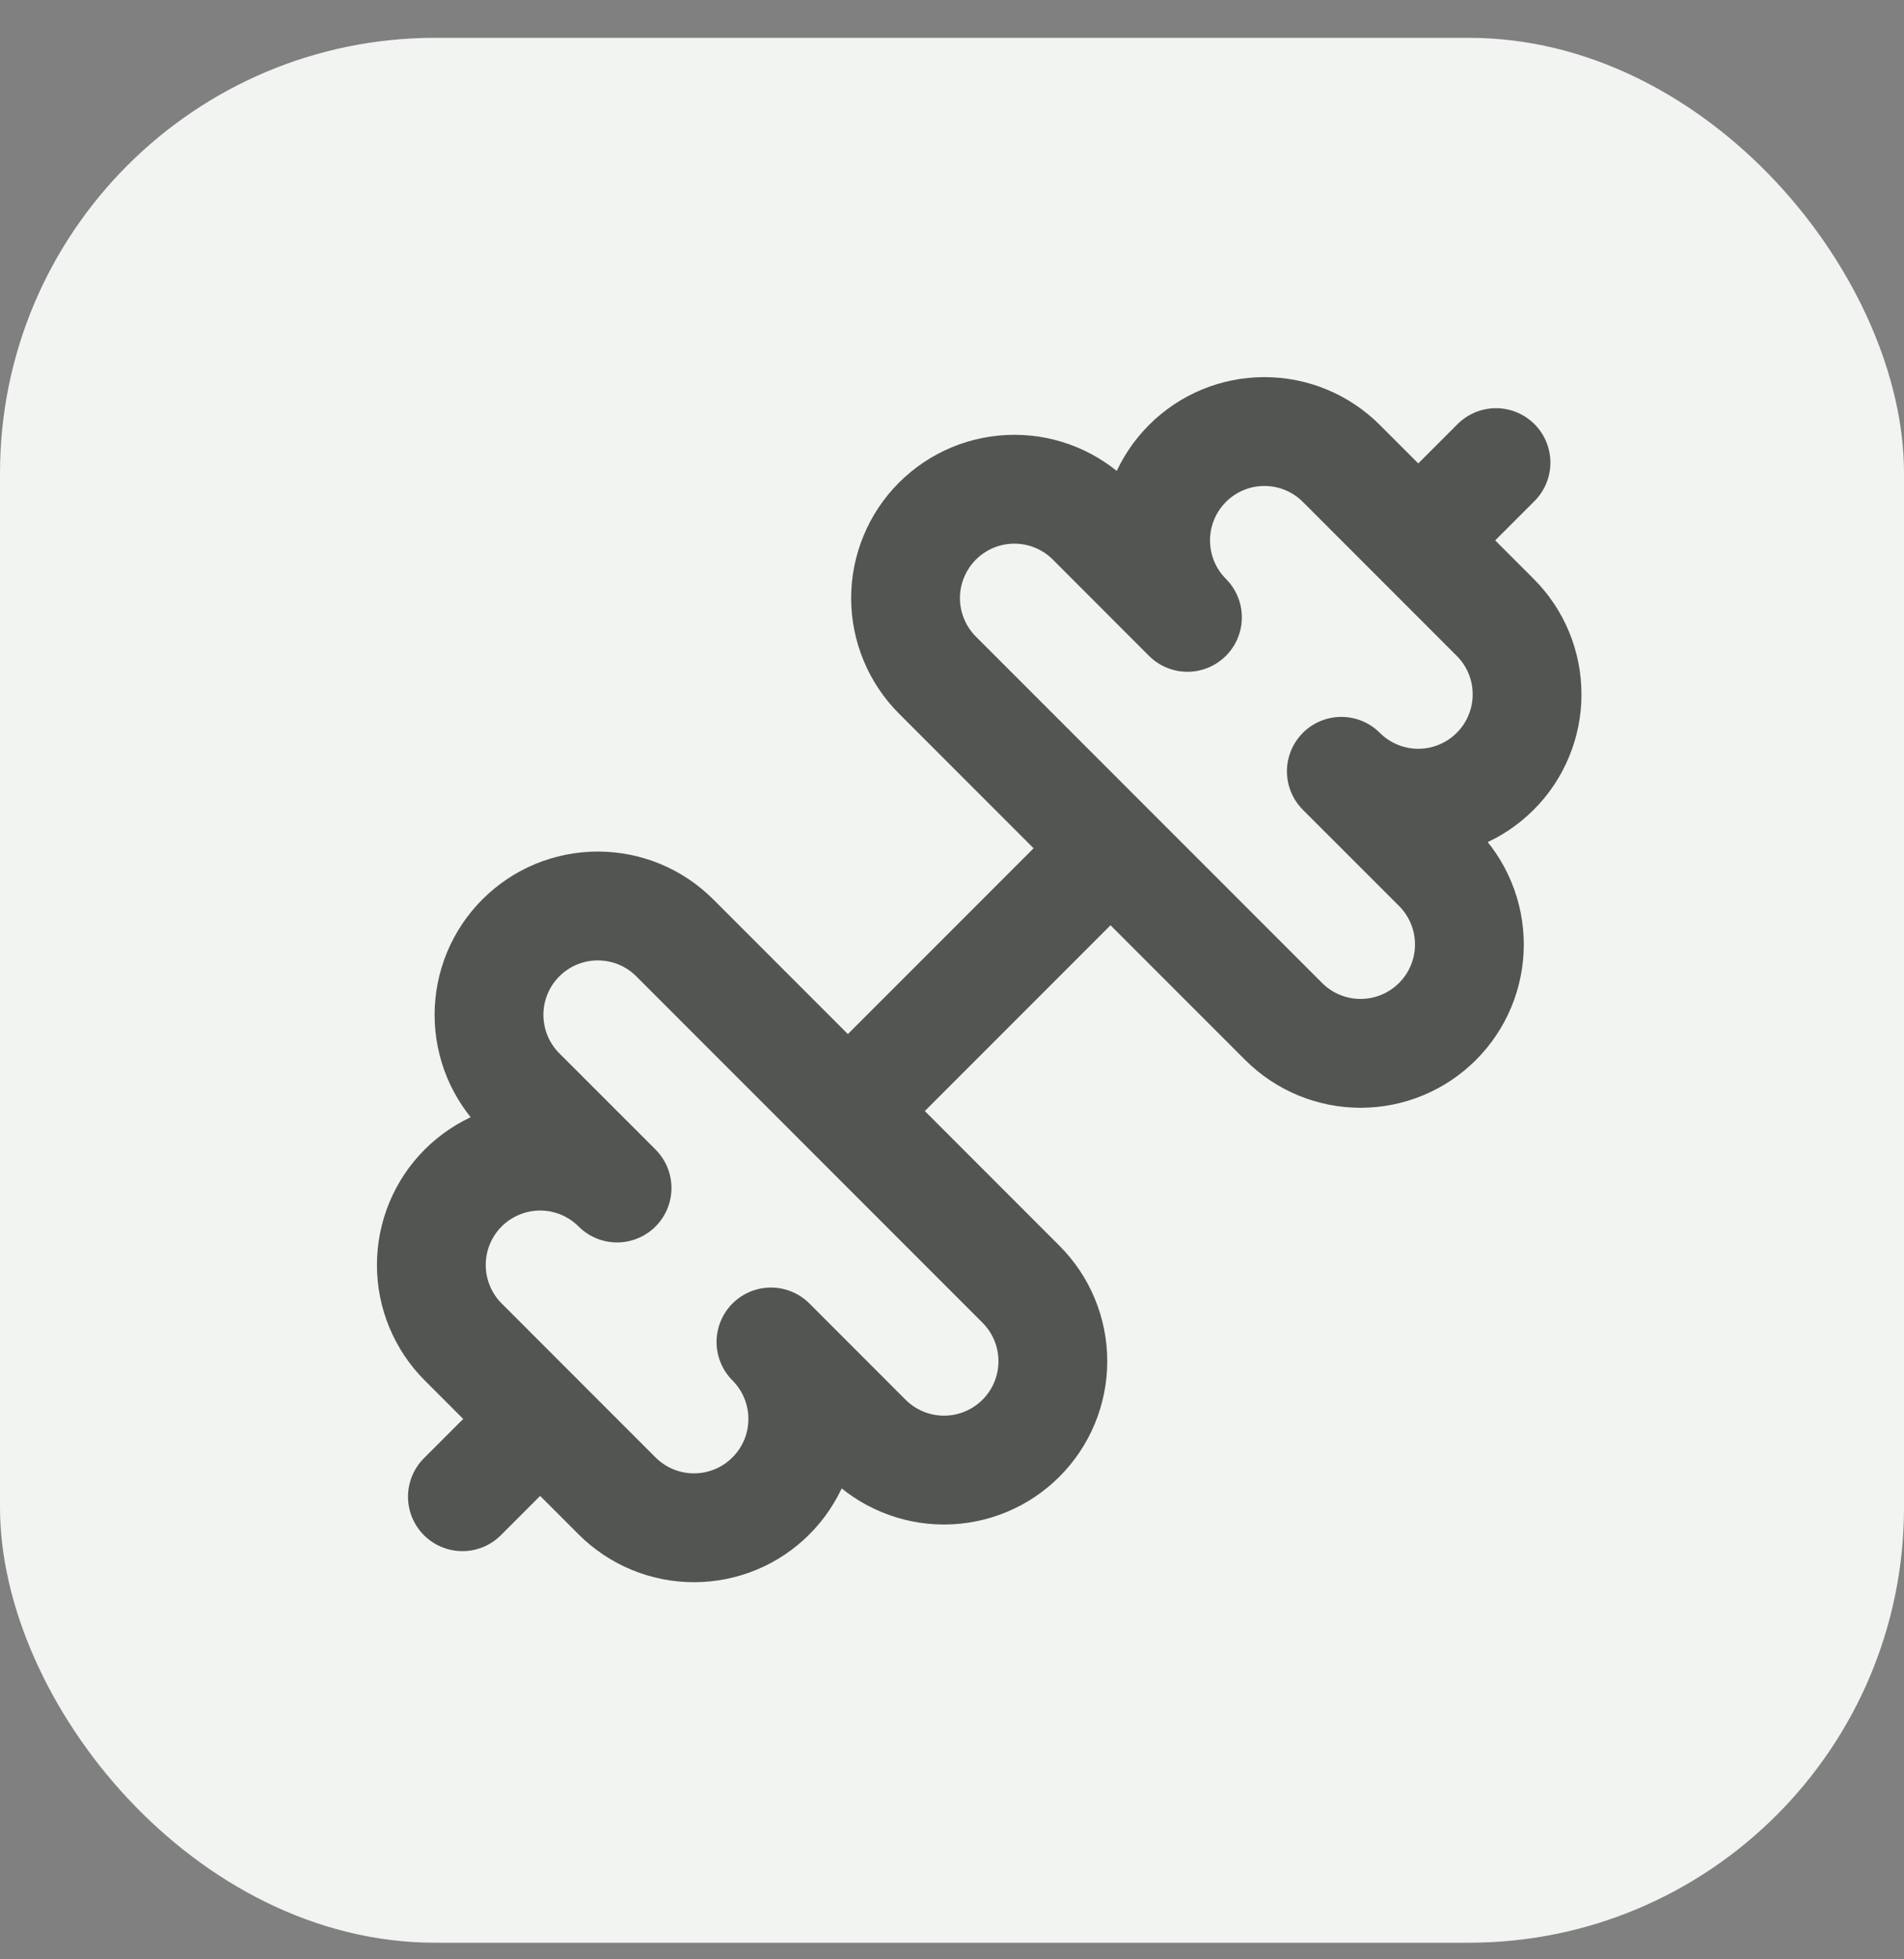
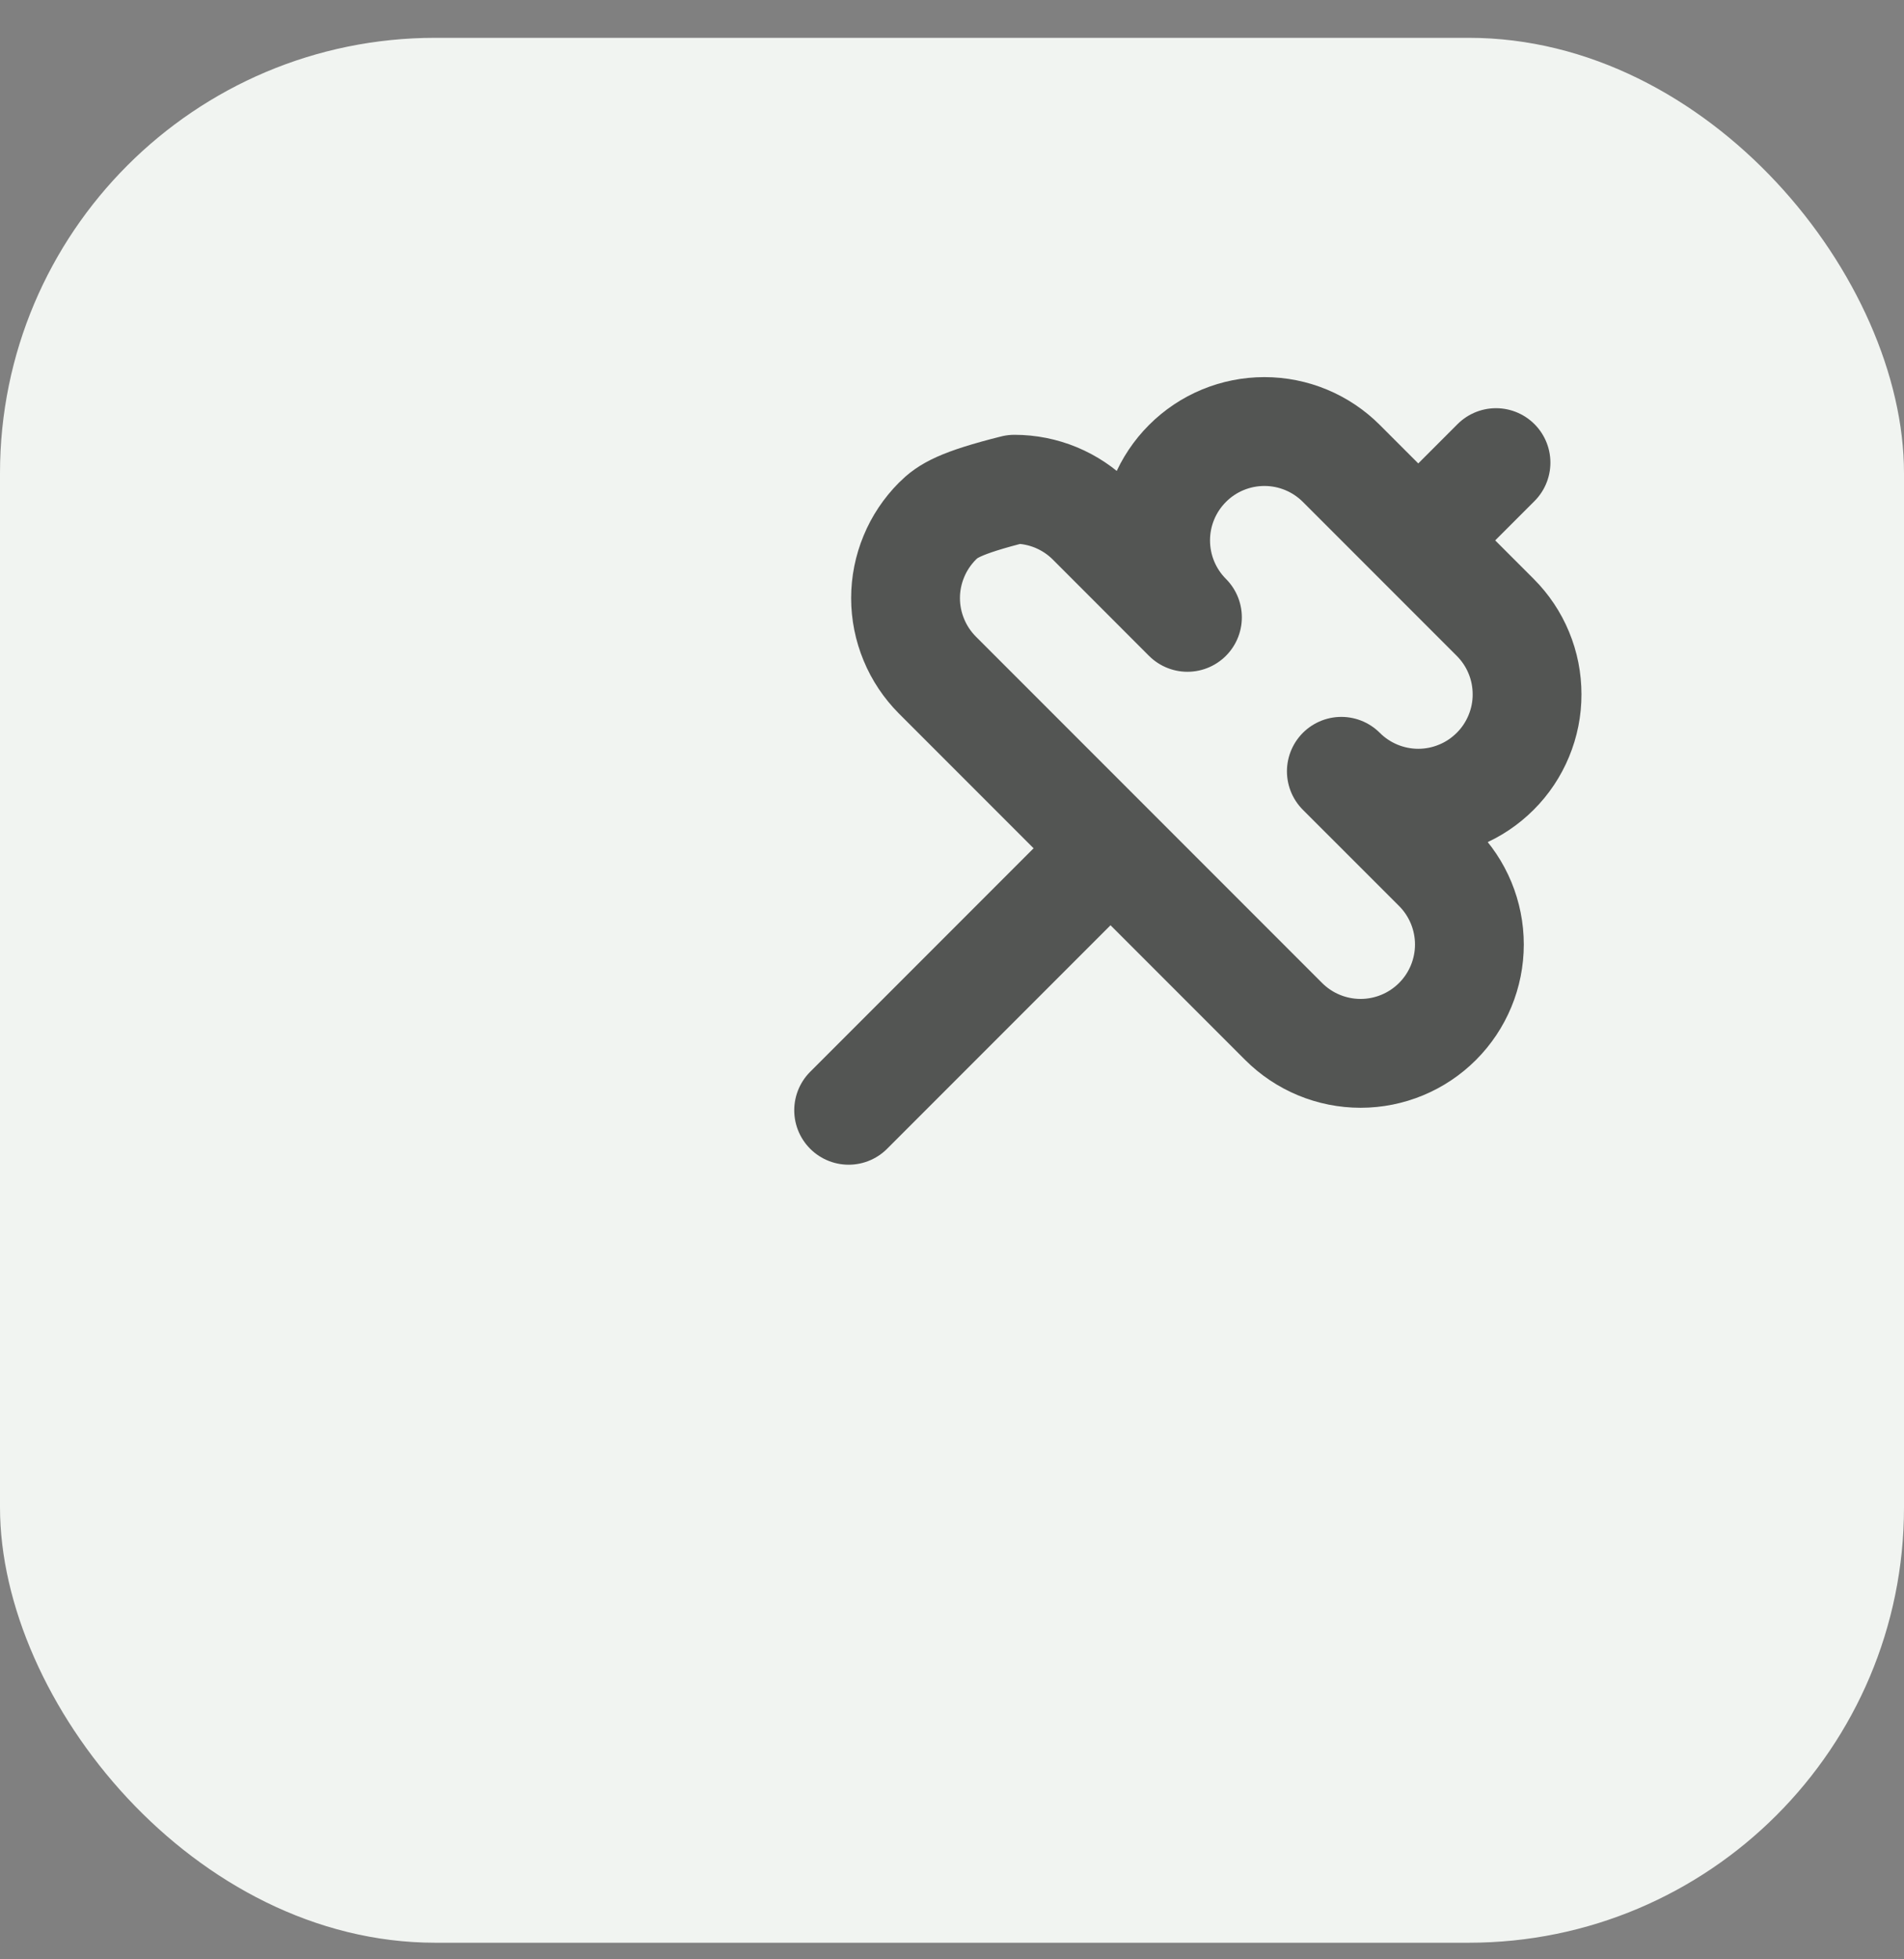
<svg xmlns="http://www.w3.org/2000/svg" width="35" height="36" viewBox="0 0 35 36" fill="none">
  <rect x="0" y="0" width="35" height="36" fill="#808080" stroke="none" />
  <rect y="0.695" width="35" height="35" rx="8" fill="#F1F4F1" />
  <g clip-path="url(#clip0_5500_3772)">
-     <path d="M23.596 18.768C23.971 19.143 24.48 19.354 25.011 19.354C25.541 19.354 26.05 19.143 26.425 18.768C26.8 18.393 27.011 17.884 27.011 17.354C27.011 16.823 26.8 16.314 26.425 15.939L24.657 14.172C25.032 14.547 25.541 14.758 26.072 14.758C26.334 14.758 26.595 14.706 26.837 14.605C27.08 14.505 27.3 14.357 27.486 14.171C27.672 13.986 27.819 13.765 27.919 13.523C28.02 13.28 28.072 13.02 28.071 12.757C28.071 12.495 28.02 12.234 27.919 11.992C27.819 11.749 27.671 11.529 27.485 11.343L24.657 8.515C24.282 8.14 23.774 7.929 23.243 7.929C22.713 7.929 22.204 8.139 21.829 8.515C21.454 8.89 21.243 9.398 21.243 9.929C21.243 10.459 21.453 10.968 21.828 11.343L20.061 9.575C19.876 9.389 19.655 9.242 19.412 9.141C19.17 9.041 18.91 8.989 18.647 8.989C18.384 8.989 18.124 9.041 17.881 9.141C17.639 9.242 17.418 9.389 17.232 9.575C17.047 9.761 16.899 9.981 16.799 10.224C16.698 10.467 16.646 10.727 16.646 10.989C16.646 11.252 16.698 11.512 16.799 11.755C16.899 11.998 17.047 12.218 17.232 12.404L23.596 18.768Z" stroke="#535553" stroke-width="2" stroke-linecap="round" stroke-linejoin="round" />
-     <path d="M8.5 27.5L9.9 26.1" stroke="#535553" stroke-width="2" stroke-linecap="round" stroke-linejoin="round" />
+     <path d="M23.596 18.768C23.971 19.143 24.48 19.354 25.011 19.354C25.541 19.354 26.05 19.143 26.425 18.768C26.8 18.393 27.011 17.884 27.011 17.354C27.011 16.823 26.8 16.314 26.425 15.939L24.657 14.172C25.032 14.547 25.541 14.758 26.072 14.758C26.334 14.758 26.595 14.706 26.837 14.605C27.08 14.505 27.3 14.357 27.486 14.171C27.672 13.986 27.819 13.765 27.919 13.523C28.02 13.28 28.072 13.02 28.071 12.757C28.071 12.495 28.02 12.234 27.919 11.992C27.819 11.749 27.671 11.529 27.485 11.343L24.657 8.515C24.282 8.14 23.774 7.929 23.243 7.929C22.713 7.929 22.204 8.139 21.829 8.515C21.454 8.89 21.243 9.398 21.243 9.929C21.243 10.459 21.453 10.968 21.828 11.343L20.061 9.575C19.876 9.389 19.655 9.242 19.412 9.141C19.17 9.041 18.91 8.989 18.647 8.989C17.639 9.242 17.418 9.389 17.232 9.575C17.047 9.761 16.899 9.981 16.799 10.224C16.698 10.467 16.646 10.727 16.646 10.989C16.646 11.252 16.698 11.512 16.799 11.755C16.899 11.998 17.047 12.218 17.232 12.404L23.596 18.768Z" stroke="#535553" stroke-width="2" stroke-linecap="round" stroke-linejoin="round" />
    <path d="M26.1 9.9L27.5 8.5" stroke="#535553" stroke-width="2" stroke-linecap="round" stroke-linejoin="round" />
-     <path d="M11.343 27.485C11.718 27.86 12.226 28.071 12.757 28.071C13.02 28.071 13.28 28.019 13.522 27.919C13.765 27.819 13.986 27.671 14.171 27.485C14.357 27.3 14.504 27.079 14.605 26.837C14.706 26.594 14.757 26.334 14.757 26.071C14.757 25.809 14.706 25.549 14.605 25.306C14.505 25.063 14.357 24.843 14.172 24.657L15.939 26.425C16.314 26.8 16.823 27.011 17.353 27.011C17.884 27.011 18.393 26.8 18.768 26.425C19.143 26.05 19.354 25.541 19.354 25.011C19.354 24.48 19.143 23.971 18.768 23.596L12.404 17.232C12.218 17.046 11.998 16.899 11.755 16.798C11.512 16.698 11.252 16.646 10.989 16.646C10.727 16.646 10.466 16.698 10.224 16.798C9.981 16.899 9.761 17.046 9.575 17.232C9.389 17.418 9.242 17.638 9.141 17.881C9.041 18.124 8.989 18.384 8.989 18.646C8.989 18.909 9.041 19.169 9.141 19.412C9.242 19.655 9.389 19.875 9.575 20.061L11.343 21.828C10.968 21.453 10.459 21.242 9.928 21.242C9.398 21.243 8.889 21.453 8.514 21.828C8.139 22.204 7.929 22.712 7.929 23.243C7.929 23.773 8.14 24.282 8.515 24.657L11.343 27.485Z" stroke="#535553" stroke-width="2" stroke-linecap="round" stroke-linejoin="round" />
    <path d="M15.6 20.4L20.4 15.6" stroke="#535553" stroke-width="2" stroke-linecap="round" stroke-linejoin="round" />
  </g>
  <defs>
    <clipPath id="clip0_5500_3772">
      <rect width="24" height="24" fill="white" transform="translate(6 6)" />
    </clipPath>
  </defs>
</svg>